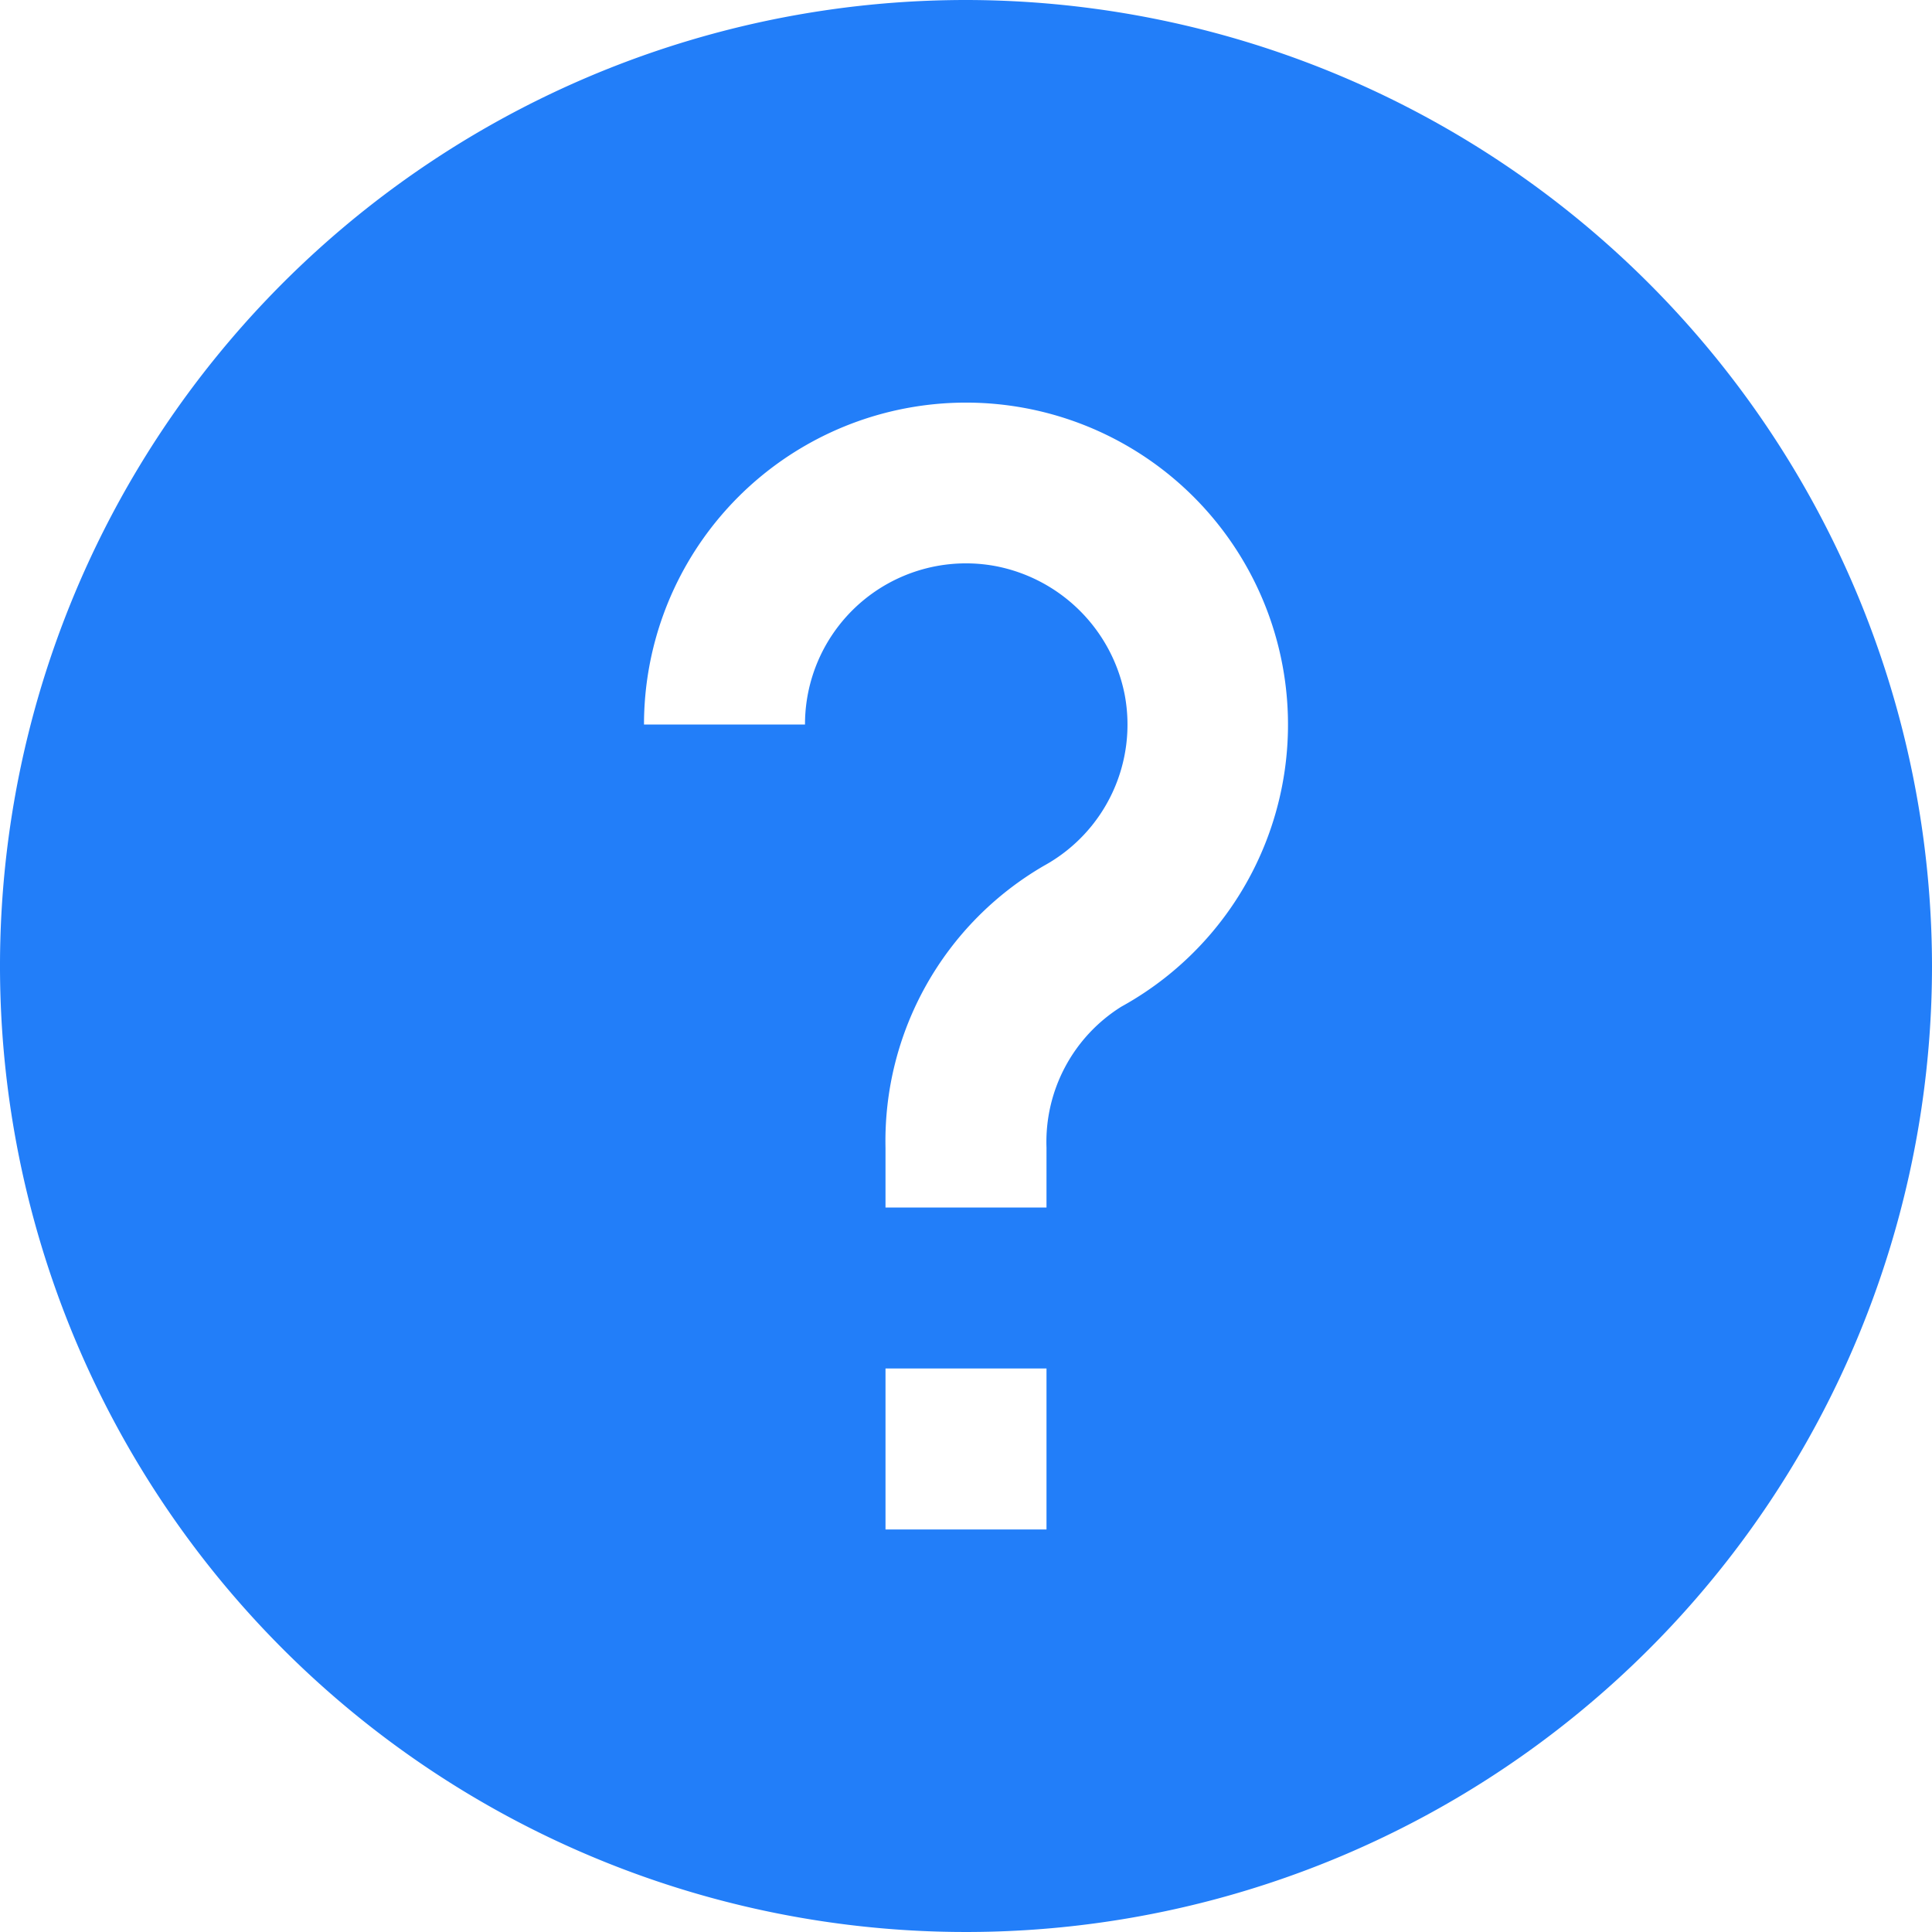
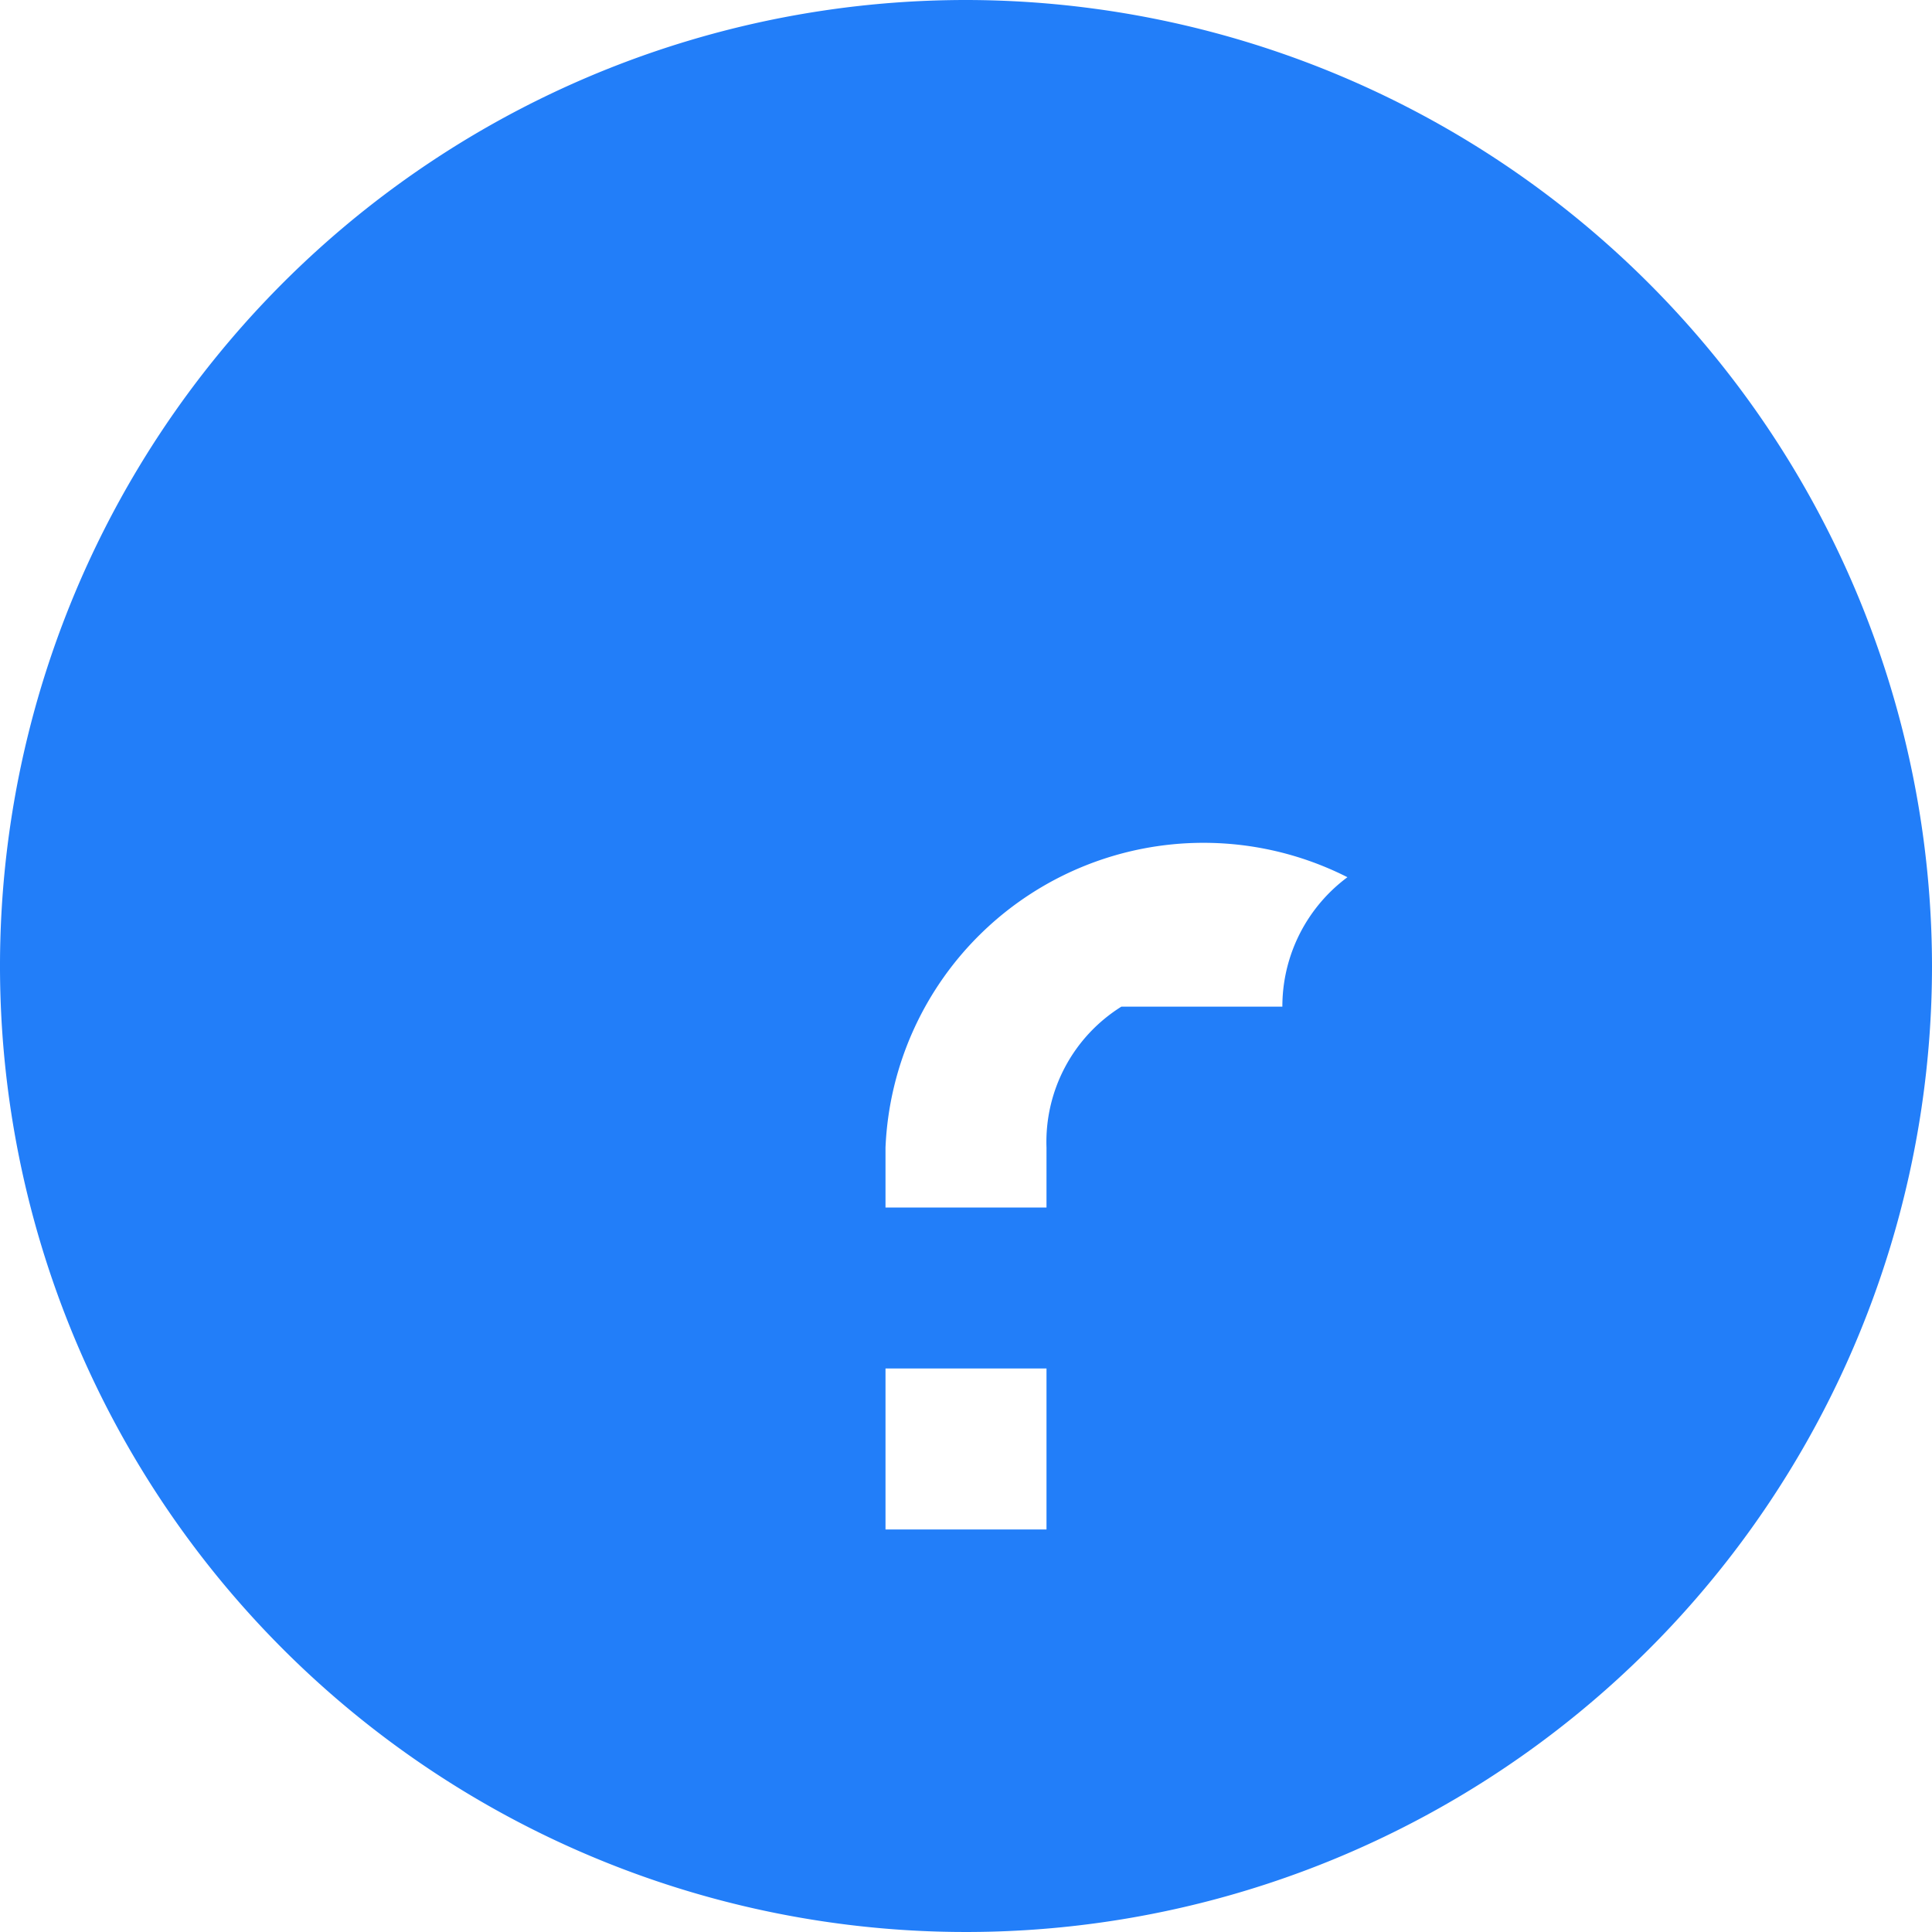
<svg xmlns="http://www.w3.org/2000/svg" width="512" height="512" x="0" y="0" viewBox="0 0 24 24" style="enable-background:new 0 0 512 512" xml:space="preserve" class="">
  <g>
-     <path d="M24 12A12 12 0 1 1 12 0a12.013 12.013 0 0 1 12 12Zm-11 2.257a1.982 1.982 0 0 1 .93-1.752A4 4 0 1 0 8 9h2a2 2 0 0 1 2.371-1.967 2.024 2.024 0 0 1 1.6 1.595 2 2 0 0 1-1 2.125A3.954 3.954 0 0 0 11 14.257V15h2ZM13 17h-2v2h2Z" fill="#227ef9" opacity="1" data-original="#000000" class="" />
+     <path d="M24 12A12 12 0 1 1 12 0a12.013 12.013 0 0 1 12 12Zm-11 2.257a1.982 1.982 0 0 1 .93-1.752h2a2 2 0 0 1 2.371-1.967 2.024 2.024 0 0 1 1.6 1.595 2 2 0 0 1-1 2.125A3.954 3.954 0 0 0 11 14.257V15h2ZM13 17h-2v2h2Z" fill="#227ef9" opacity="1" data-original="#000000" class="" />
  </g>
</svg>